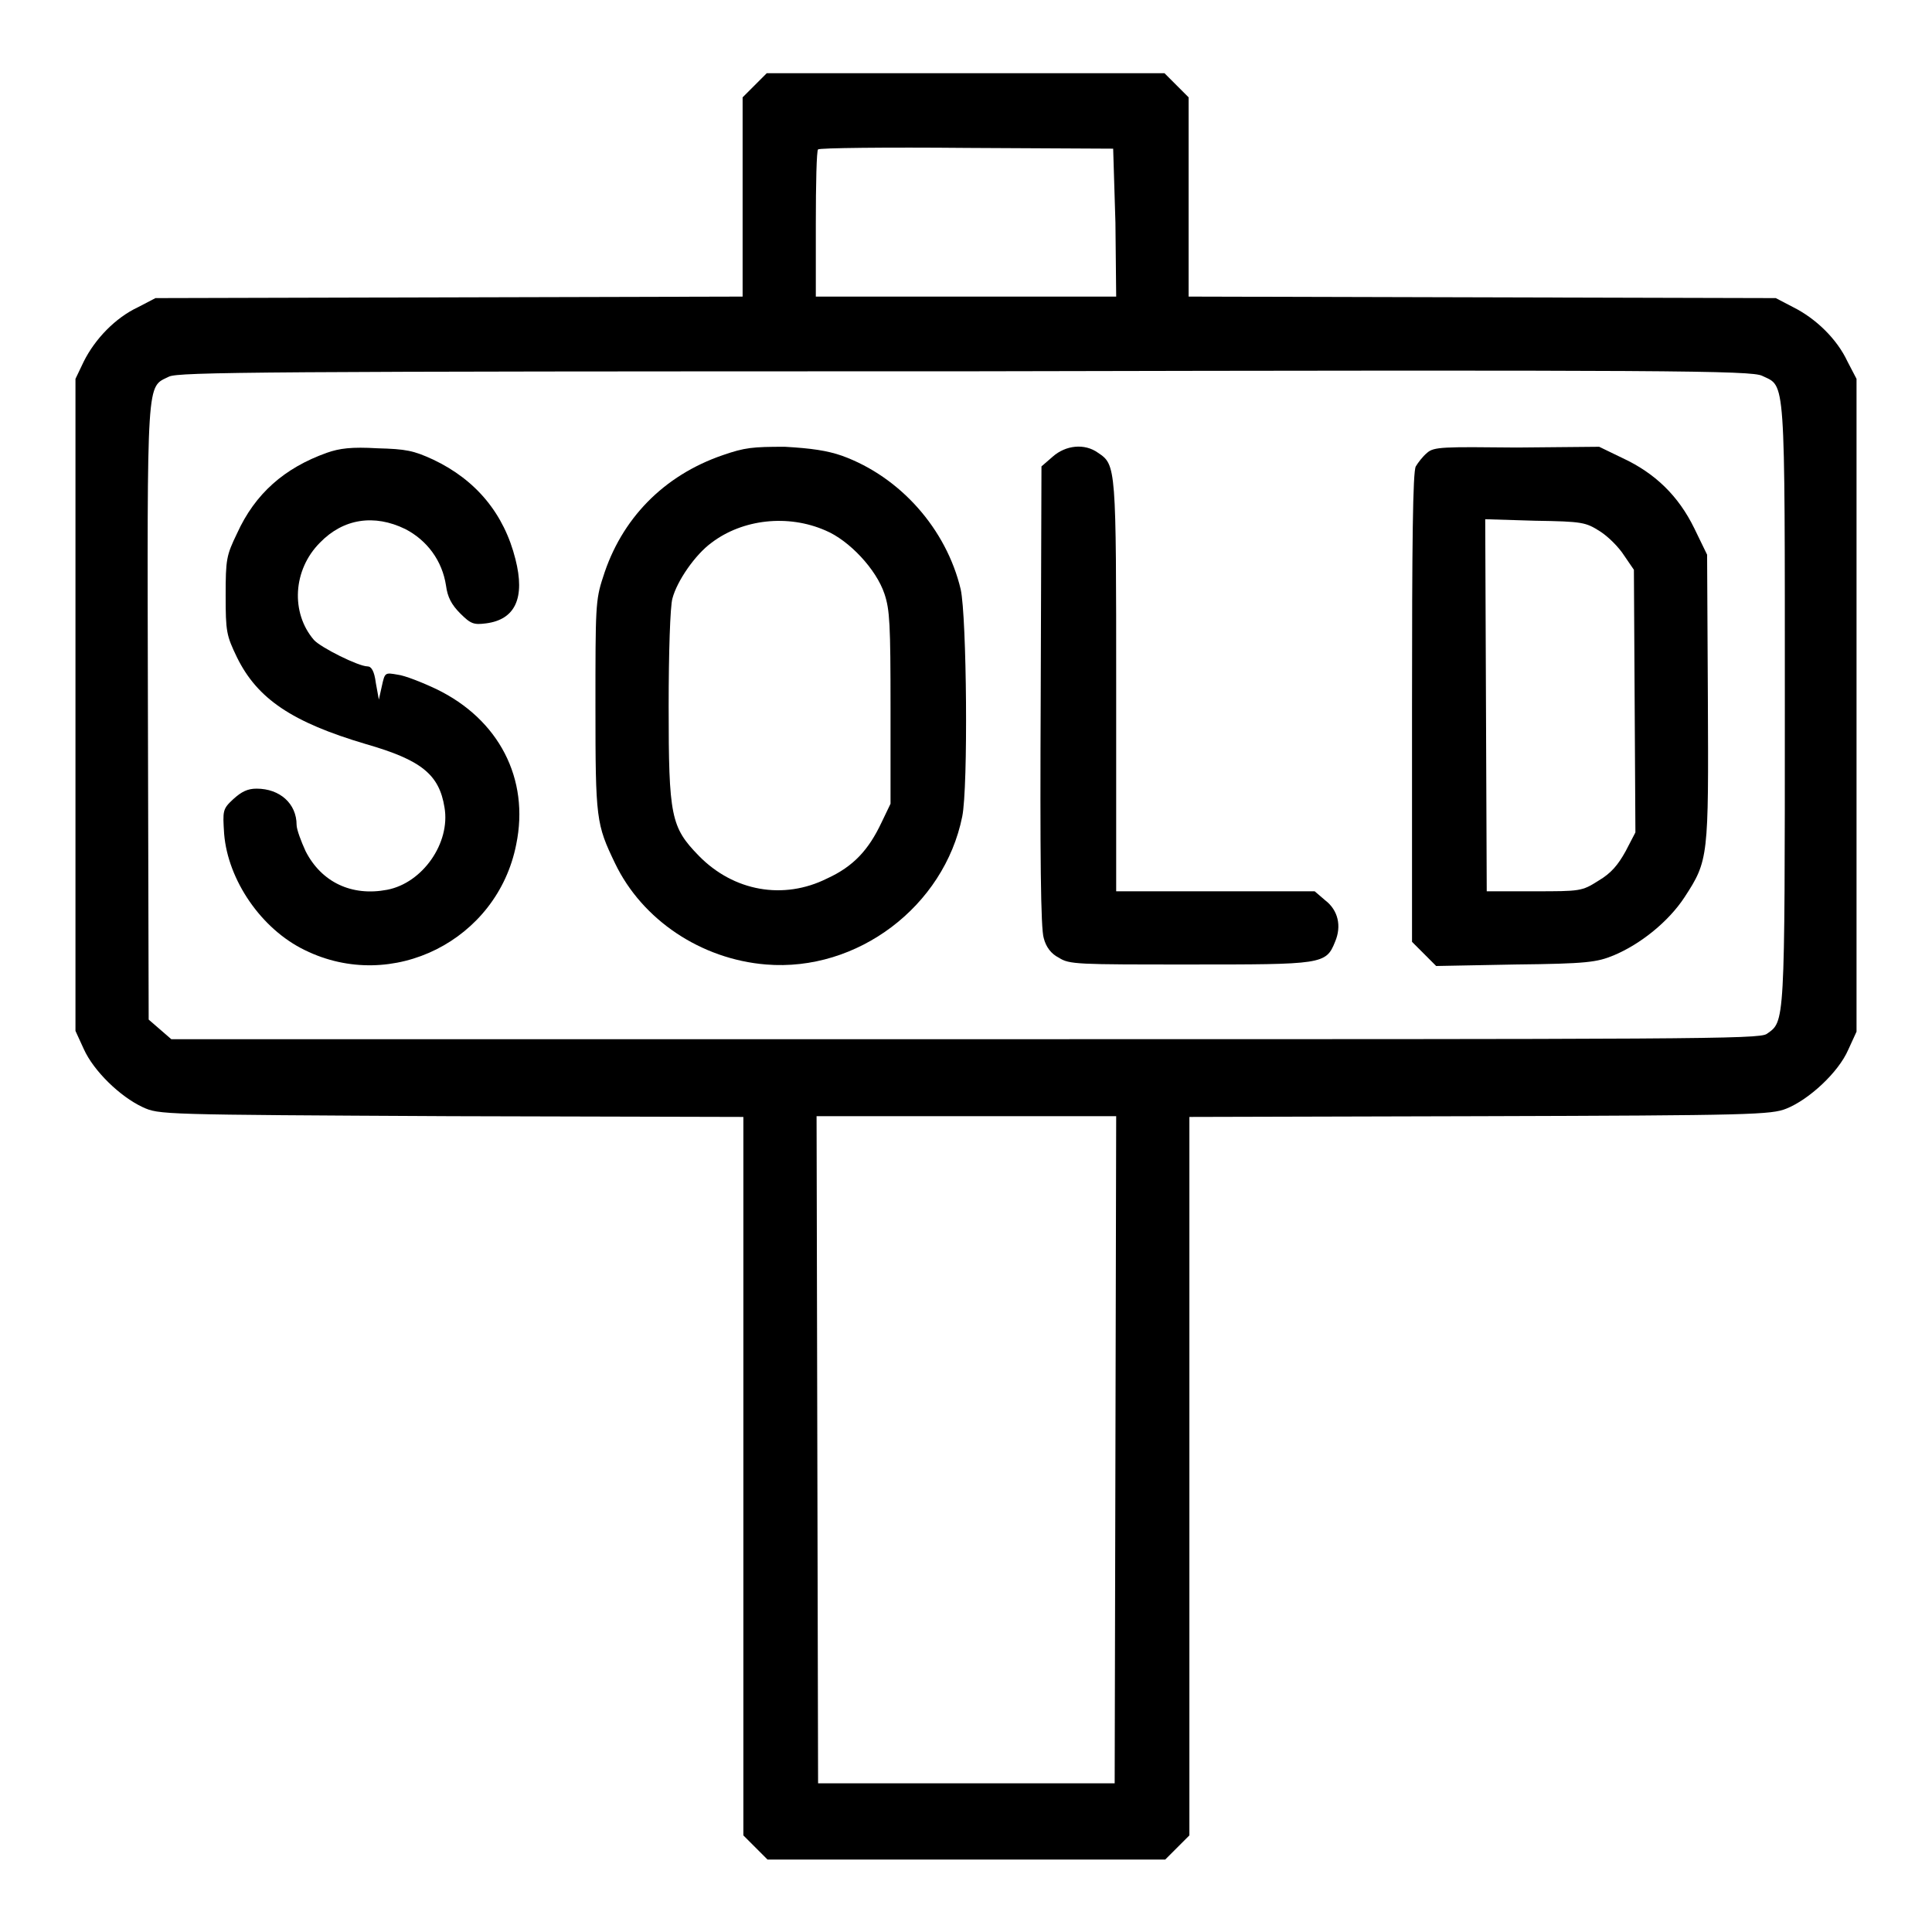
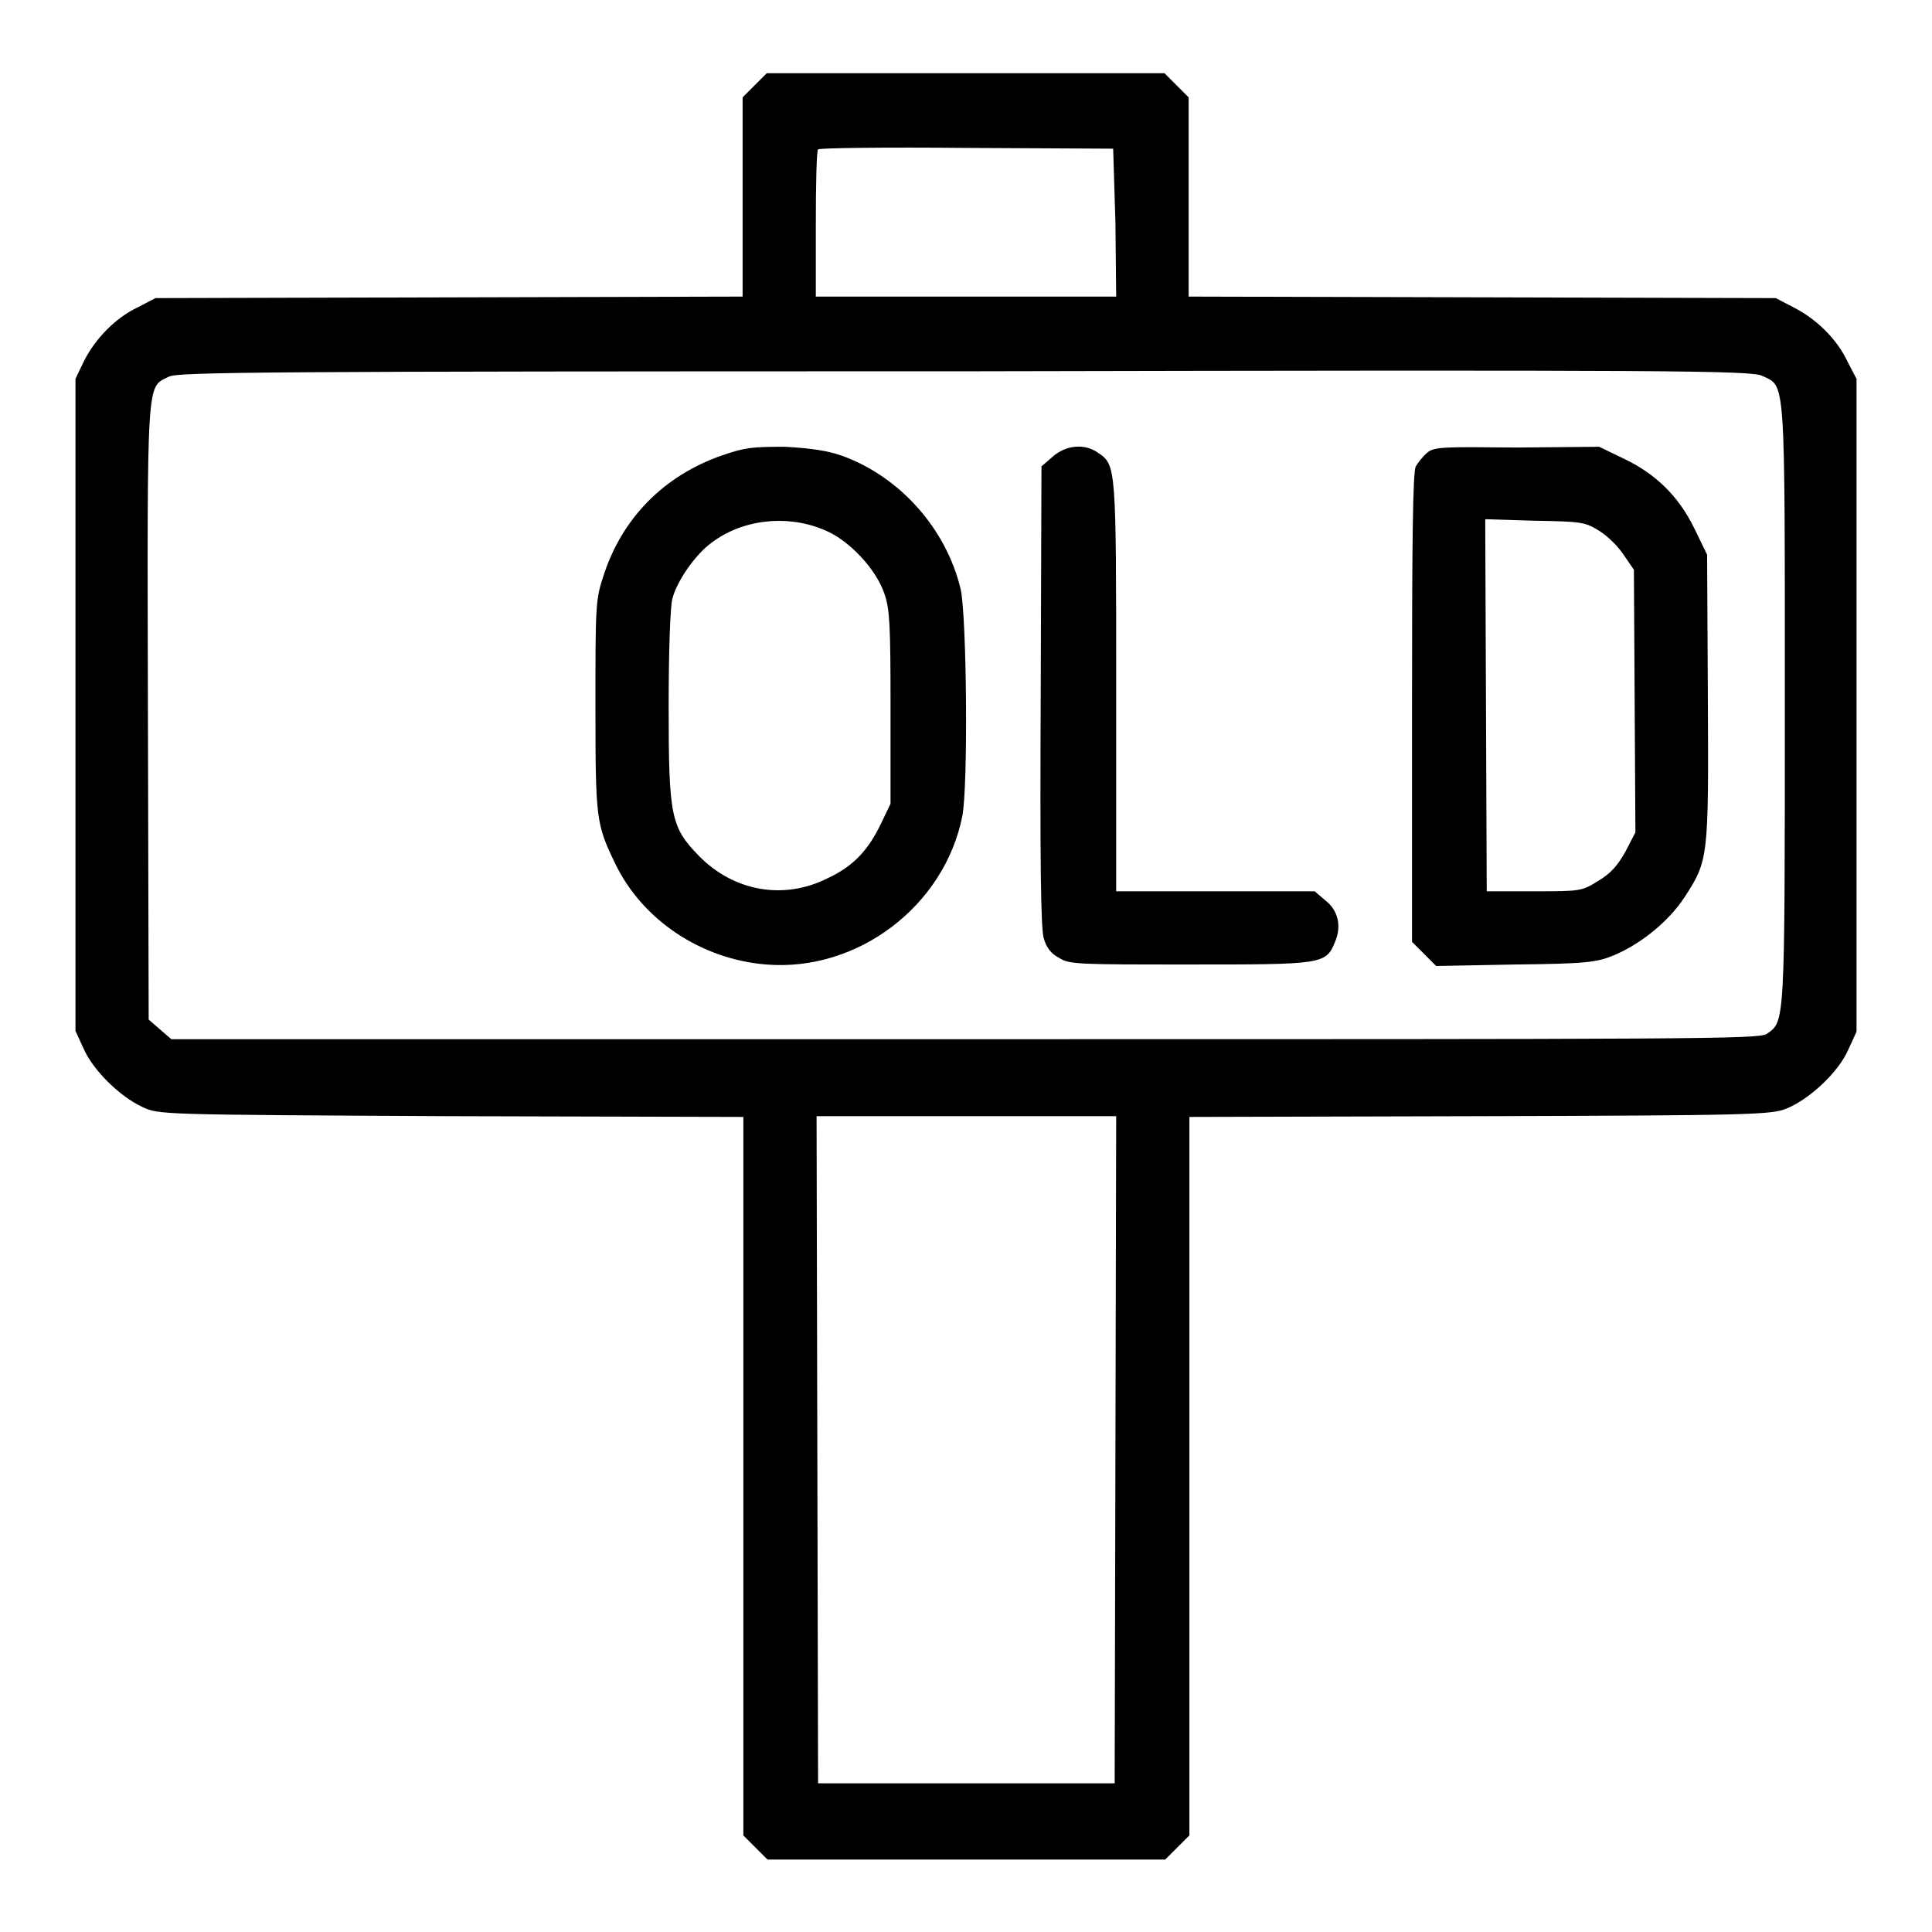
<svg xmlns="http://www.w3.org/2000/svg" version="1.1" x="0px" y="0px" viewBox="0 0 256 256" enable-background="new 0 0 256 256" xml:space="preserve">
  <g>
    <g>
      <g>
        <path fill="#000000" d="M100,11.3l-1.6,1.6v13.2v13.2l-38.9,0.1l-38.9,0.1l-2.3,1.2c-3,1.4-5.7,4.2-7.2,7.2L10,50.2v43.2v43.2l1.1,2.4c1.3,2.9,4.8,6.3,7.8,7.7c2.2,1,2.2,1,40.9,1.2l38.7,0.1v47.6v47.6l1.6,1.6l1.6,1.6H128h26.4l1.6-1.6l1.6-1.6v-47.6v-47.6l38.5-0.1c36.1-0.1,38.6-0.2,40.6-1c3-1.2,6.9-4.8,8.2-7.8l1.1-2.4V93.4V50.2l-1.2-2.3c-1.4-3-4.2-5.7-7.2-7.2l-2.3-1.2l-38.9-0.1l-38.9-0.1V26.1V12.9l-1.6-1.6l-1.6-1.6H128h-26.4L100,11.3z M147.8,29.5l0.1,9.8H128h-19.9v-9.6c0-5.3,0.1-9.8,0.3-9.9c0.1-0.2,9.1-0.3,19.7-0.2l19.4,0.1L147.8,29.5z M233.5,49.8c3.1,1.5,3-0.6,3,43.6c0,42.8,0,41.9-2.4,43.6c-1,0.7-9.8,0.7-106.3,0.7H22.7l-1.5-1.3l-1.5-1.3l-0.1-40.7c-0.1-45.1-0.2-43,2.8-44.5c1.3-0.6,12-0.7,105.5-0.7C221.8,49,232.1,49.1,233.5,49.8z M147.8,192.1l-0.1,44.2H128h-19.6l-0.1-44.2l-0.1-44.2H128h19.9L147.8,192.1z" />
-         <path fill="#000000" d="M43.3,60c-5.6,2-9.5,5.4-11.9,10.7c-1.4,2.9-1.5,3.4-1.5,8.2c0,4.8,0.1,5.3,1.5,8.2c2.7,5.5,7.3,8.6,17.1,11.5c7.3,2.1,9.7,4,10.4,8.4c0.8,4.7-2.9,10-7.6,10.9c-4.7,0.9-8.7-1-10.8-5.1c-0.6-1.3-1.2-2.9-1.2-3.5c0-2.8-2.2-4.8-5.3-4.8c-1.2,0-2,0.4-3.1,1.4c-1.4,1.3-1.4,1.5-1.2,4.6c0.5,6.1,4.9,12.6,10.7,15.4c11.6,5.7,25.5-1.3,28-14c1.8-8.7-2.3-16.6-10.6-20.6c-1.9-0.9-4.2-1.8-5.1-1.9c-1.7-0.3-1.7-0.3-2.1,1.5l-0.4,1.8l-0.4-2.2c-0.2-1.6-0.6-2.2-1.1-2.2c-1.2,0-6.2-2.5-7.1-3.5c-3.1-3.6-2.8-9.3,0.8-12.9c3.1-3.2,7.2-3.8,11.3-1.8c2.9,1.5,4.9,4.2,5.4,7.5c0.2,1.5,0.7,2.5,1.9,3.7c1.4,1.4,1.8,1.5,3.4,1.3c3.9-0.5,5.2-3.4,3.9-8.5c-1.5-6-5.2-10.5-10.9-13.2c-2.6-1.2-3.6-1.4-7.4-1.5C46.6,59.2,45,59.4,43.3,60z" />
        <path fill="#000000" d="M95.8,60.3c-7.9,2.7-13.5,8.5-15.9,16.2c-1,3-1,4.1-1,17.1c0,15,0.1,15.6,2.6,20.8c3.6,7.5,11.4,12.7,20,13.4c12.1,1,23.6-7.7,26-19.6c0.8-3.9,0.6-26.4-0.2-30.1c-1.9-8-8-14.9-15.7-17.7c-2-0.7-4.1-1-7.6-1.2C99.7,59.2,98.7,59.3,95.8,60.3z M109.4,70.3c3.1,1.3,6.7,5.1,7.8,8.4c0.7,2.1,0.8,4,0.8,15.1v12.7l-1.2,2.5c-1.7,3.6-3.7,5.8-7.2,7.4c-5.8,2.9-12.4,1.7-17-3c-3.7-3.8-4-5.2-4-19.8c0-7.1,0.2-13.3,0.5-14.3c0.6-2.3,3-5.8,5.2-7.4C98.4,68.8,104.4,68.1,109.4,70.3z" />
        <path fill="#000000" d="M139.5,60.5l-1.5,1.3l-0.1,30.4c-0.1,21.2,0,30.9,0.4,32.1c0.3,1.2,1,2.1,2,2.6c1.4,0.9,2.4,0.9,17.3,0.9c17.6,0,18.1,0,19.3-3c0.9-2.1,0.4-4.2-1.3-5.5l-1.4-1.2H161h-13.1V91.1c0-29.3,0-29.5-2.4-31.1C143.7,58.7,141.2,59,139.5,60.5z" />
        <path fill="#000000" d="M189.1,60c-0.6,0.5-1.2,1.3-1.5,1.8c-0.4,0.7-0.5,10.1-0.5,32v31l1.6,1.6l1.6,1.6l10.5-0.2c9.5-0.1,10.8-0.3,13-1.2c3.6-1.5,7.3-4.5,9.4-7.7c3.2-4.9,3.2-5.3,3.1-26.5l-0.1-18.9l-1.7-3.5c-2.1-4.3-5.2-7.3-9.5-9.3l-3.1-1.5L201,59.3C191.2,59.2,190,59.2,189.1,60z M212,70.4c1.1,0.7,2.5,2.1,3.2,3.2l1.3,1.9l0.1,17.4l0.1,17.4l-1.3,2.5c-1,1.8-1.9,2.9-3.6,3.9c-2.2,1.4-2.4,1.4-8.5,1.4H197l-0.1-24.6l-0.1-24.7l6.6,0.2C209.7,69.1,210.1,69.2,212,70.4z" />
      </g>
    </g>
  </g>
</svg>